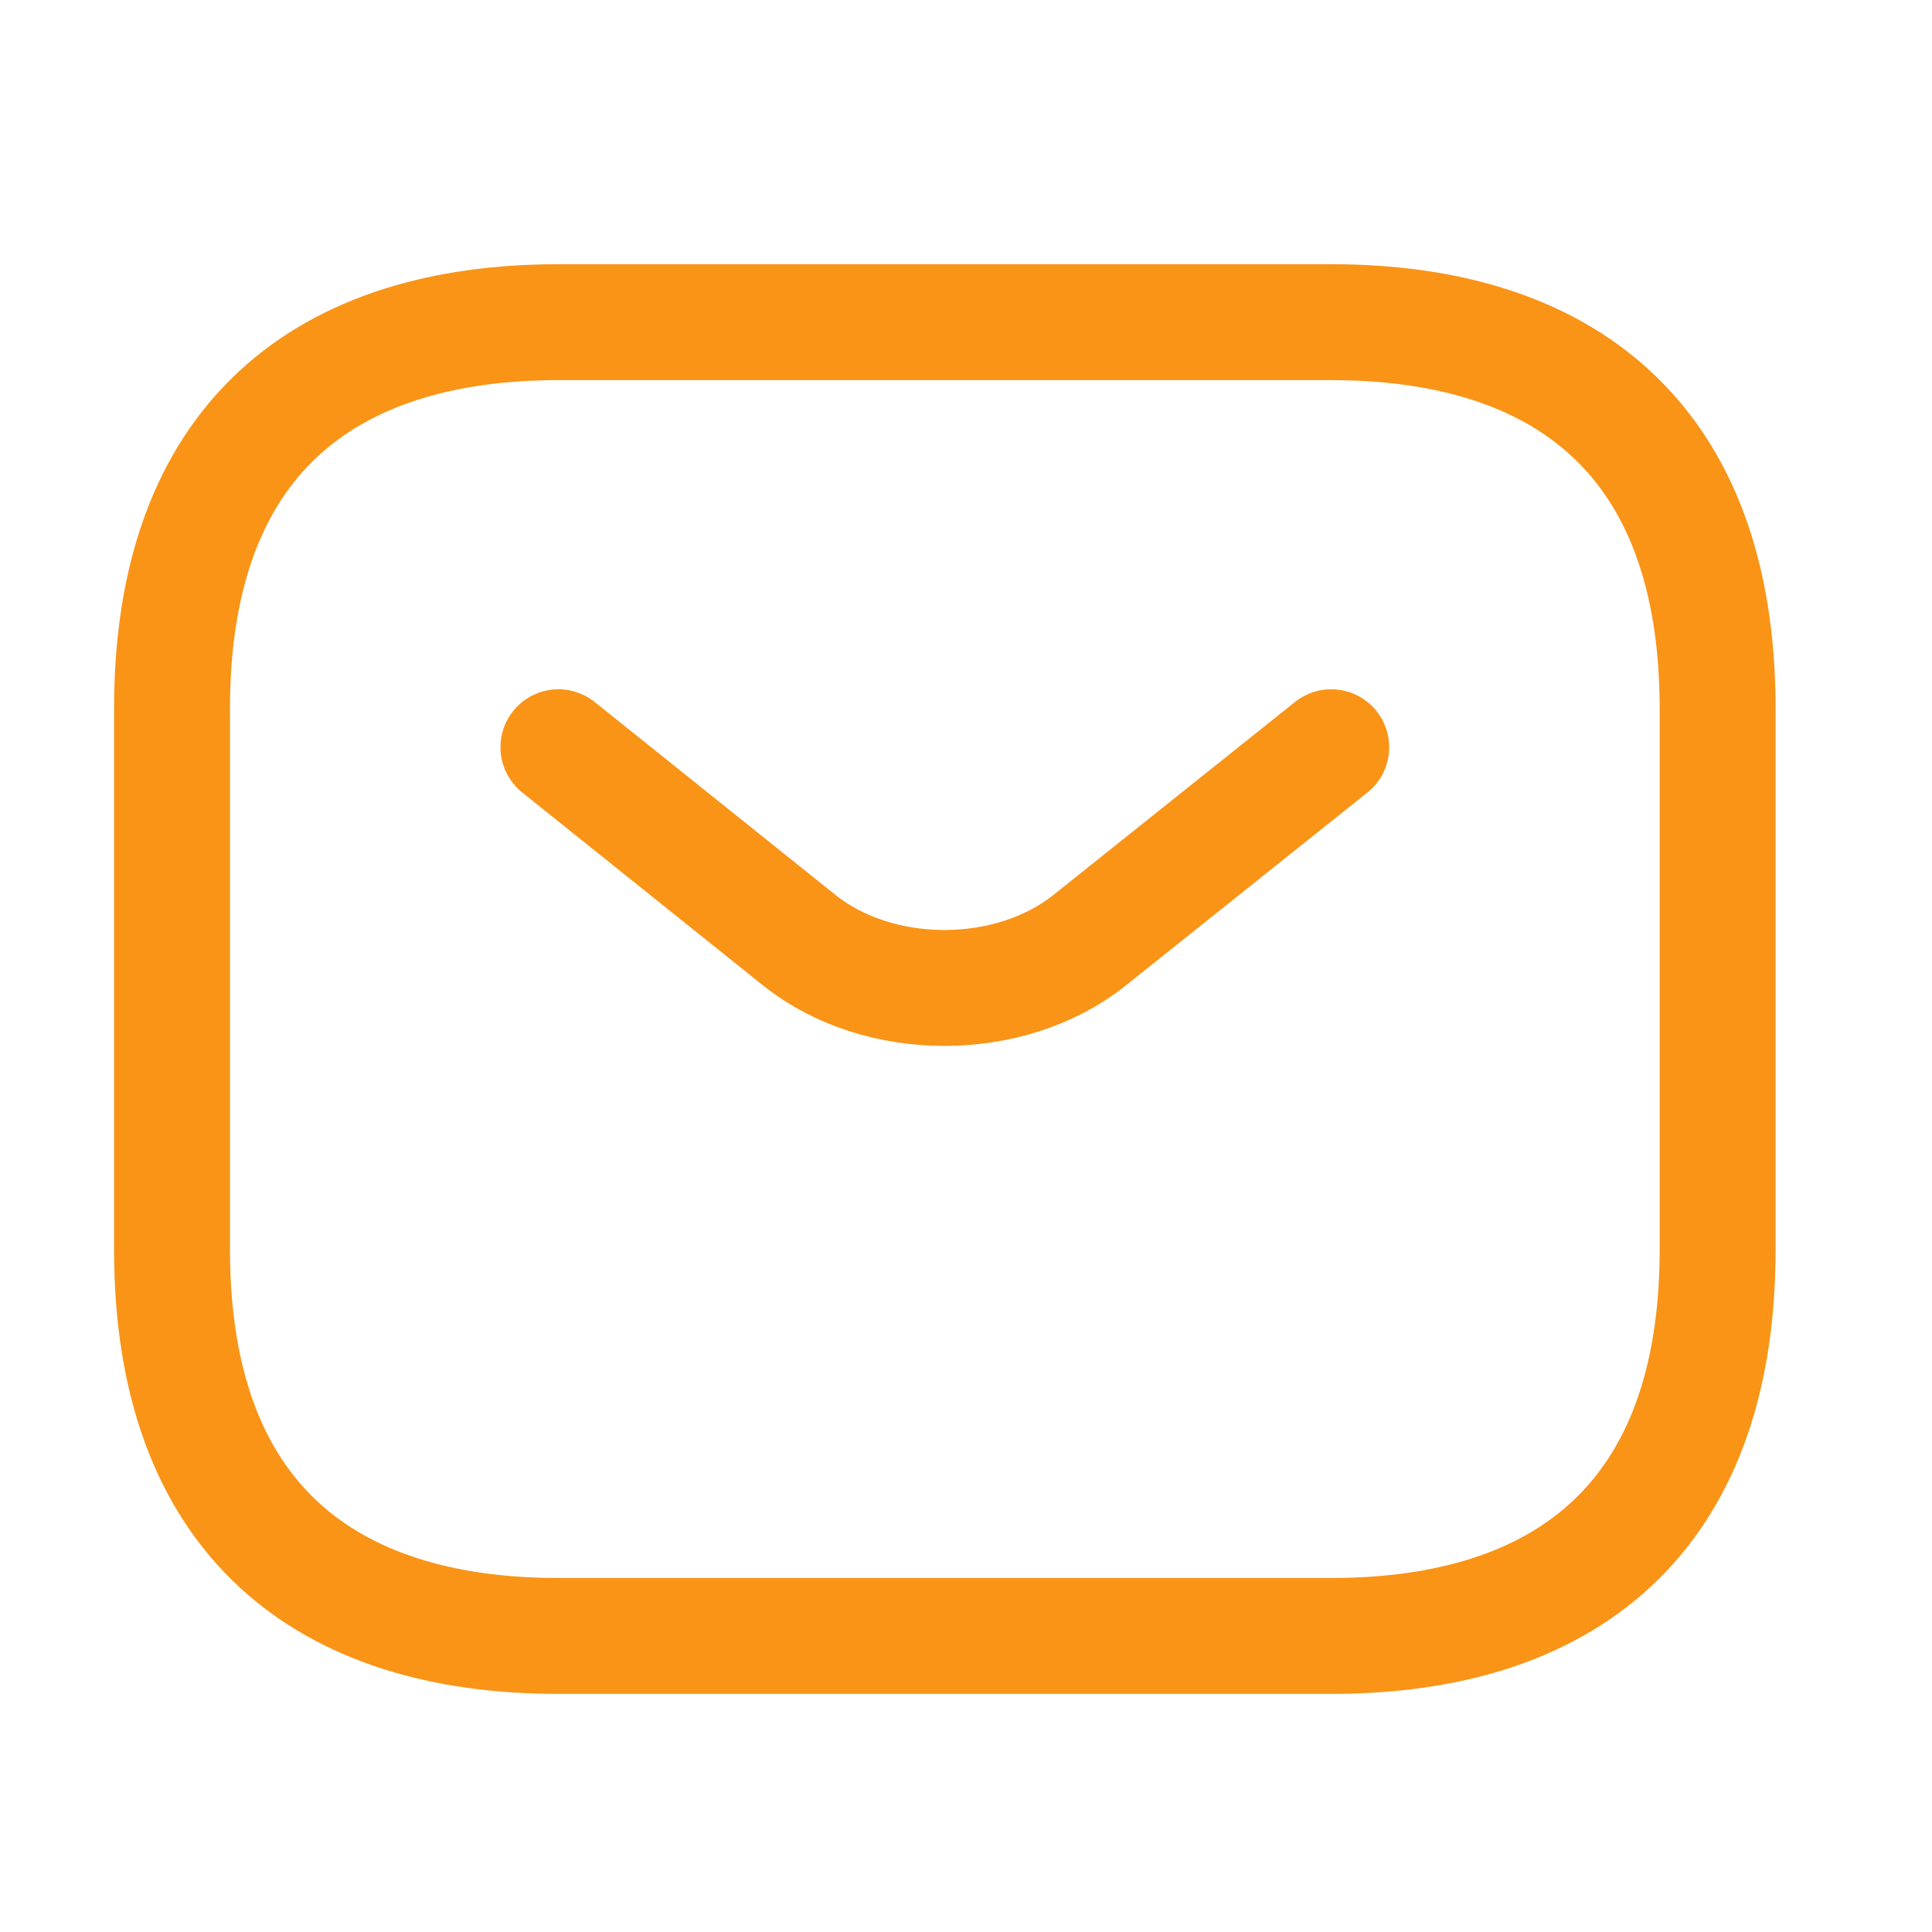
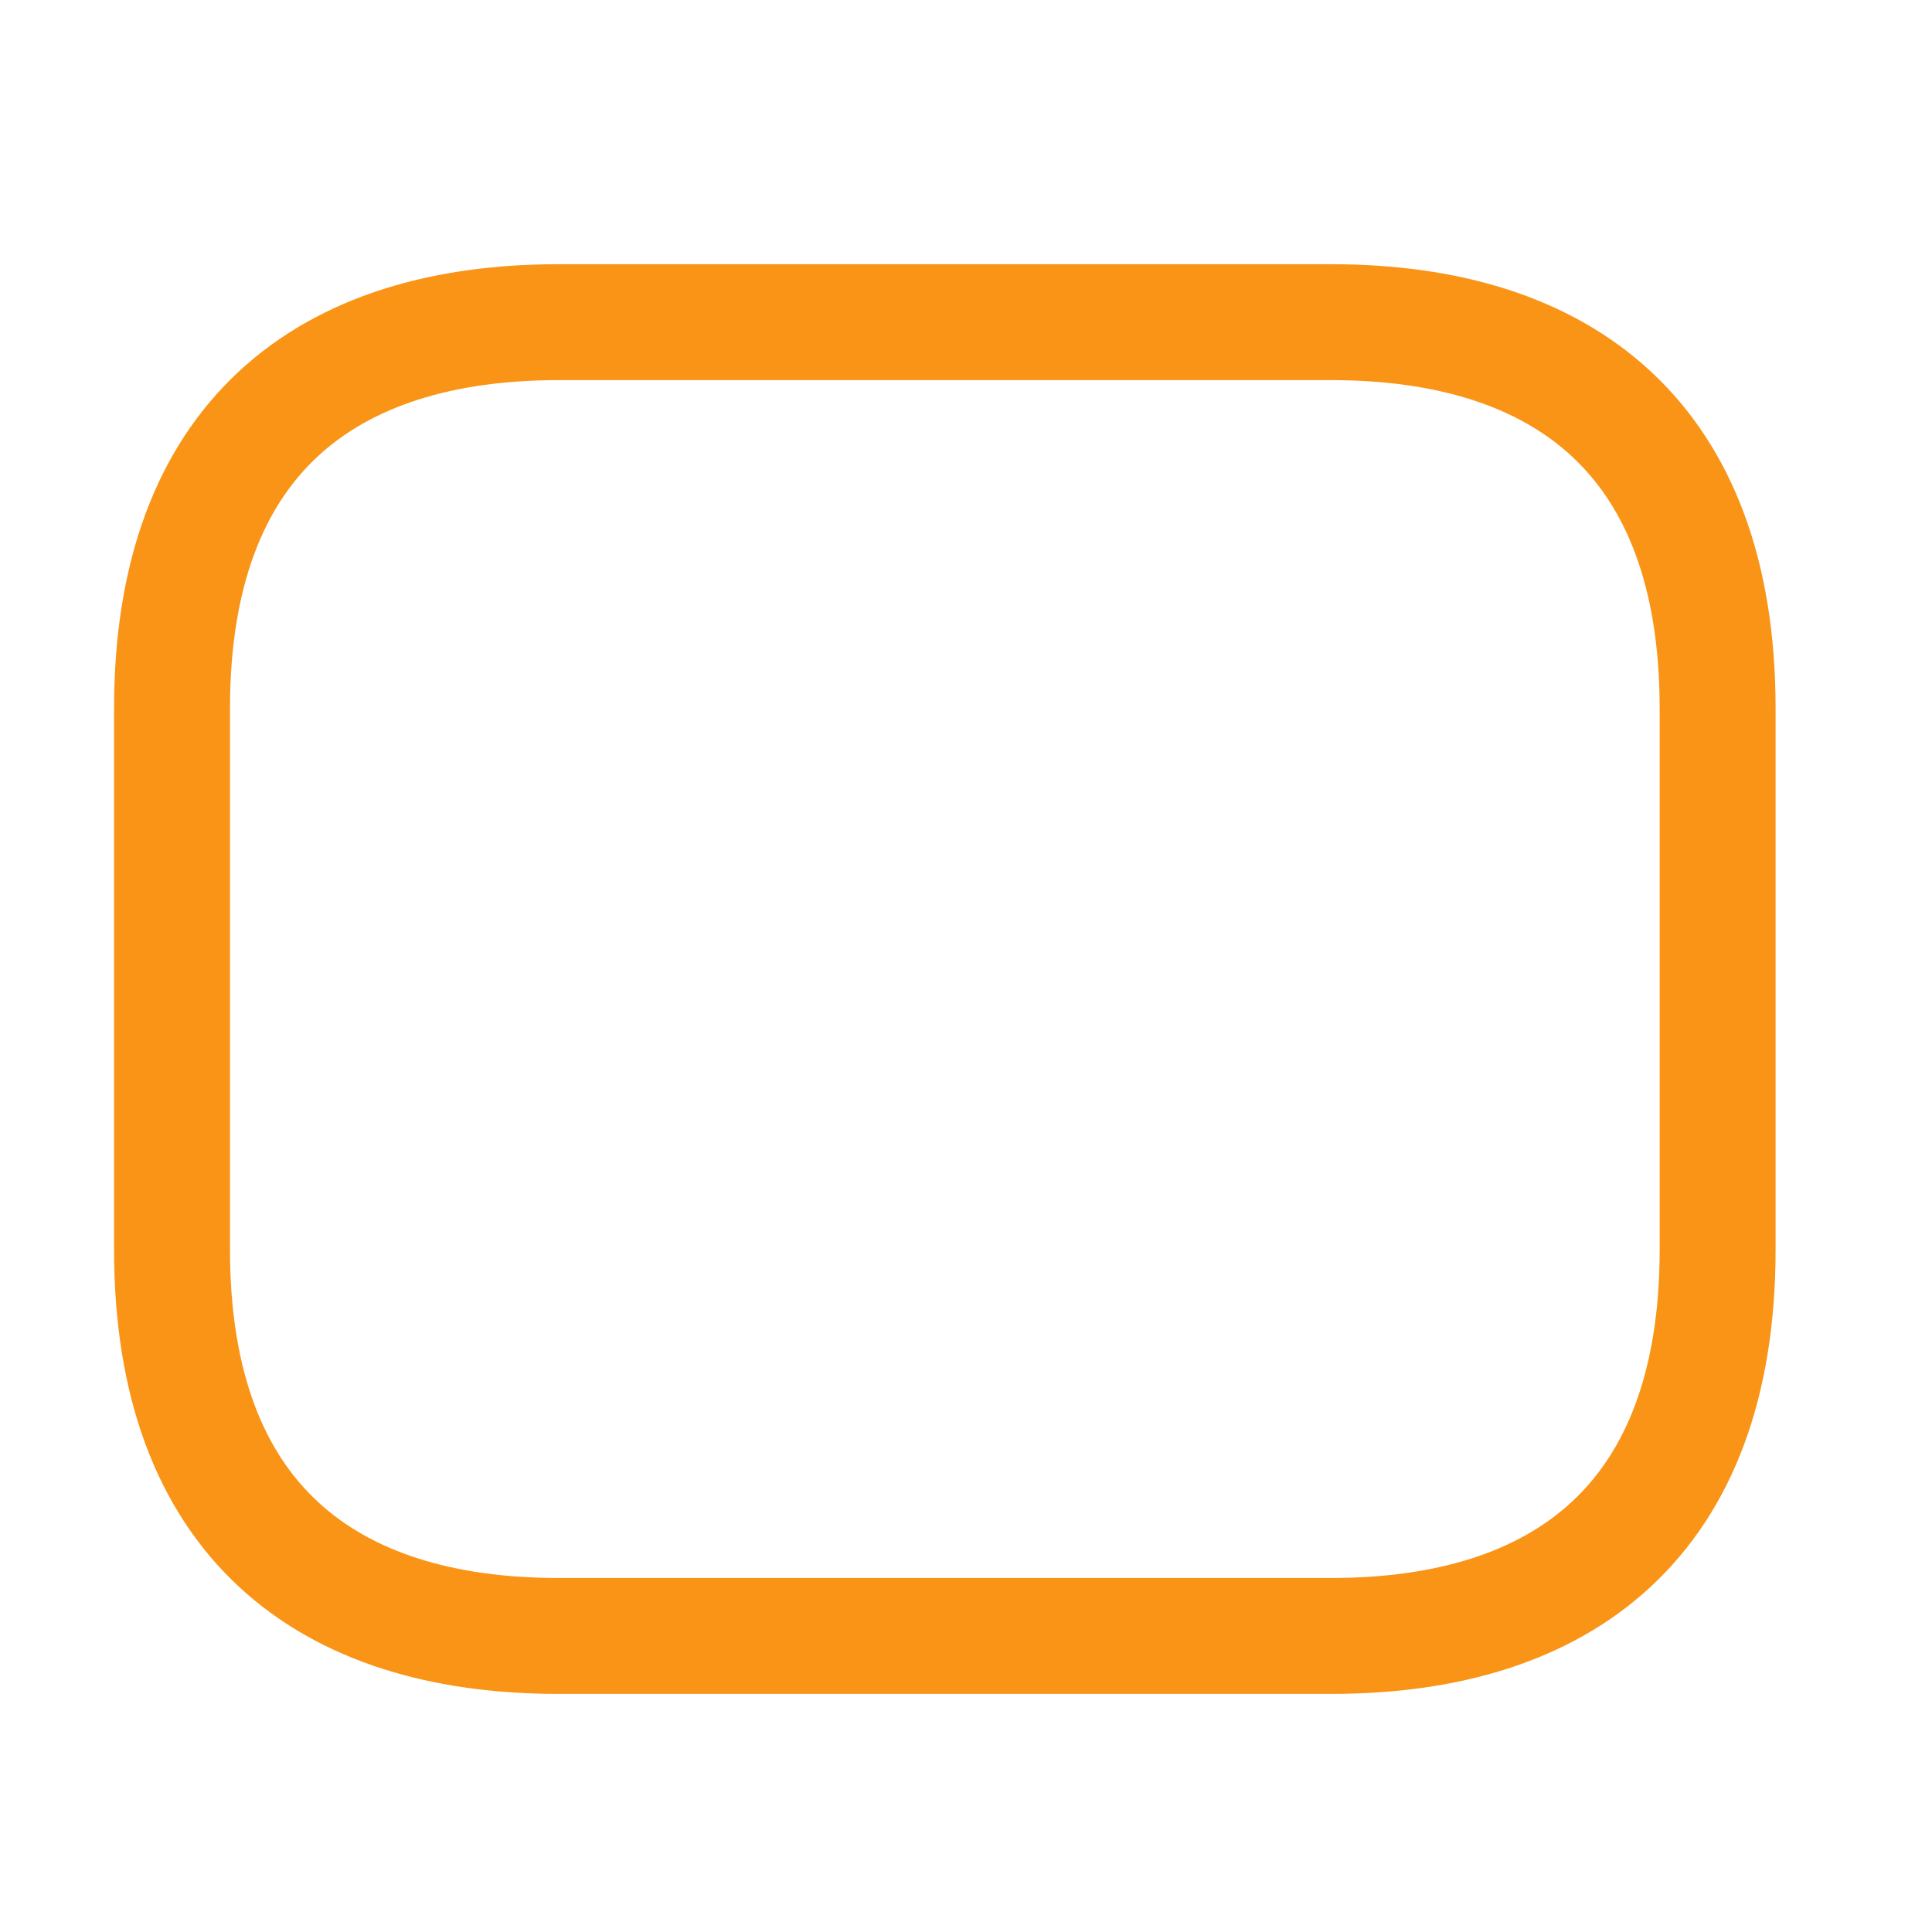
<svg xmlns="http://www.w3.org/2000/svg" width="25" height="25" viewBox="0 0 25 25" fill="none">
  <path d="M17.226 21.169H7.226C4.226 21.169 2.226 19.669 2.226 16.169V9.169C2.226 5.669 4.226 4.169 7.226 4.169H17.226C20.226 4.169 22.226 5.669 22.226 9.169V16.169C22.226 19.669 20.226 21.169 17.226 21.169Z" stroke="#F99417" stroke-width="1.5" stroke-miterlimit="10" stroke-linecap="round" stroke-linejoin="round" />
-   <path d="M17.226 9.669L14.096 12.169C13.066 12.989 11.376 12.989 10.346 12.169L7.226 9.669" stroke="#F99417" stroke-width="1.5" stroke-miterlimit="10" stroke-linecap="round" stroke-linejoin="round" />
</svg>